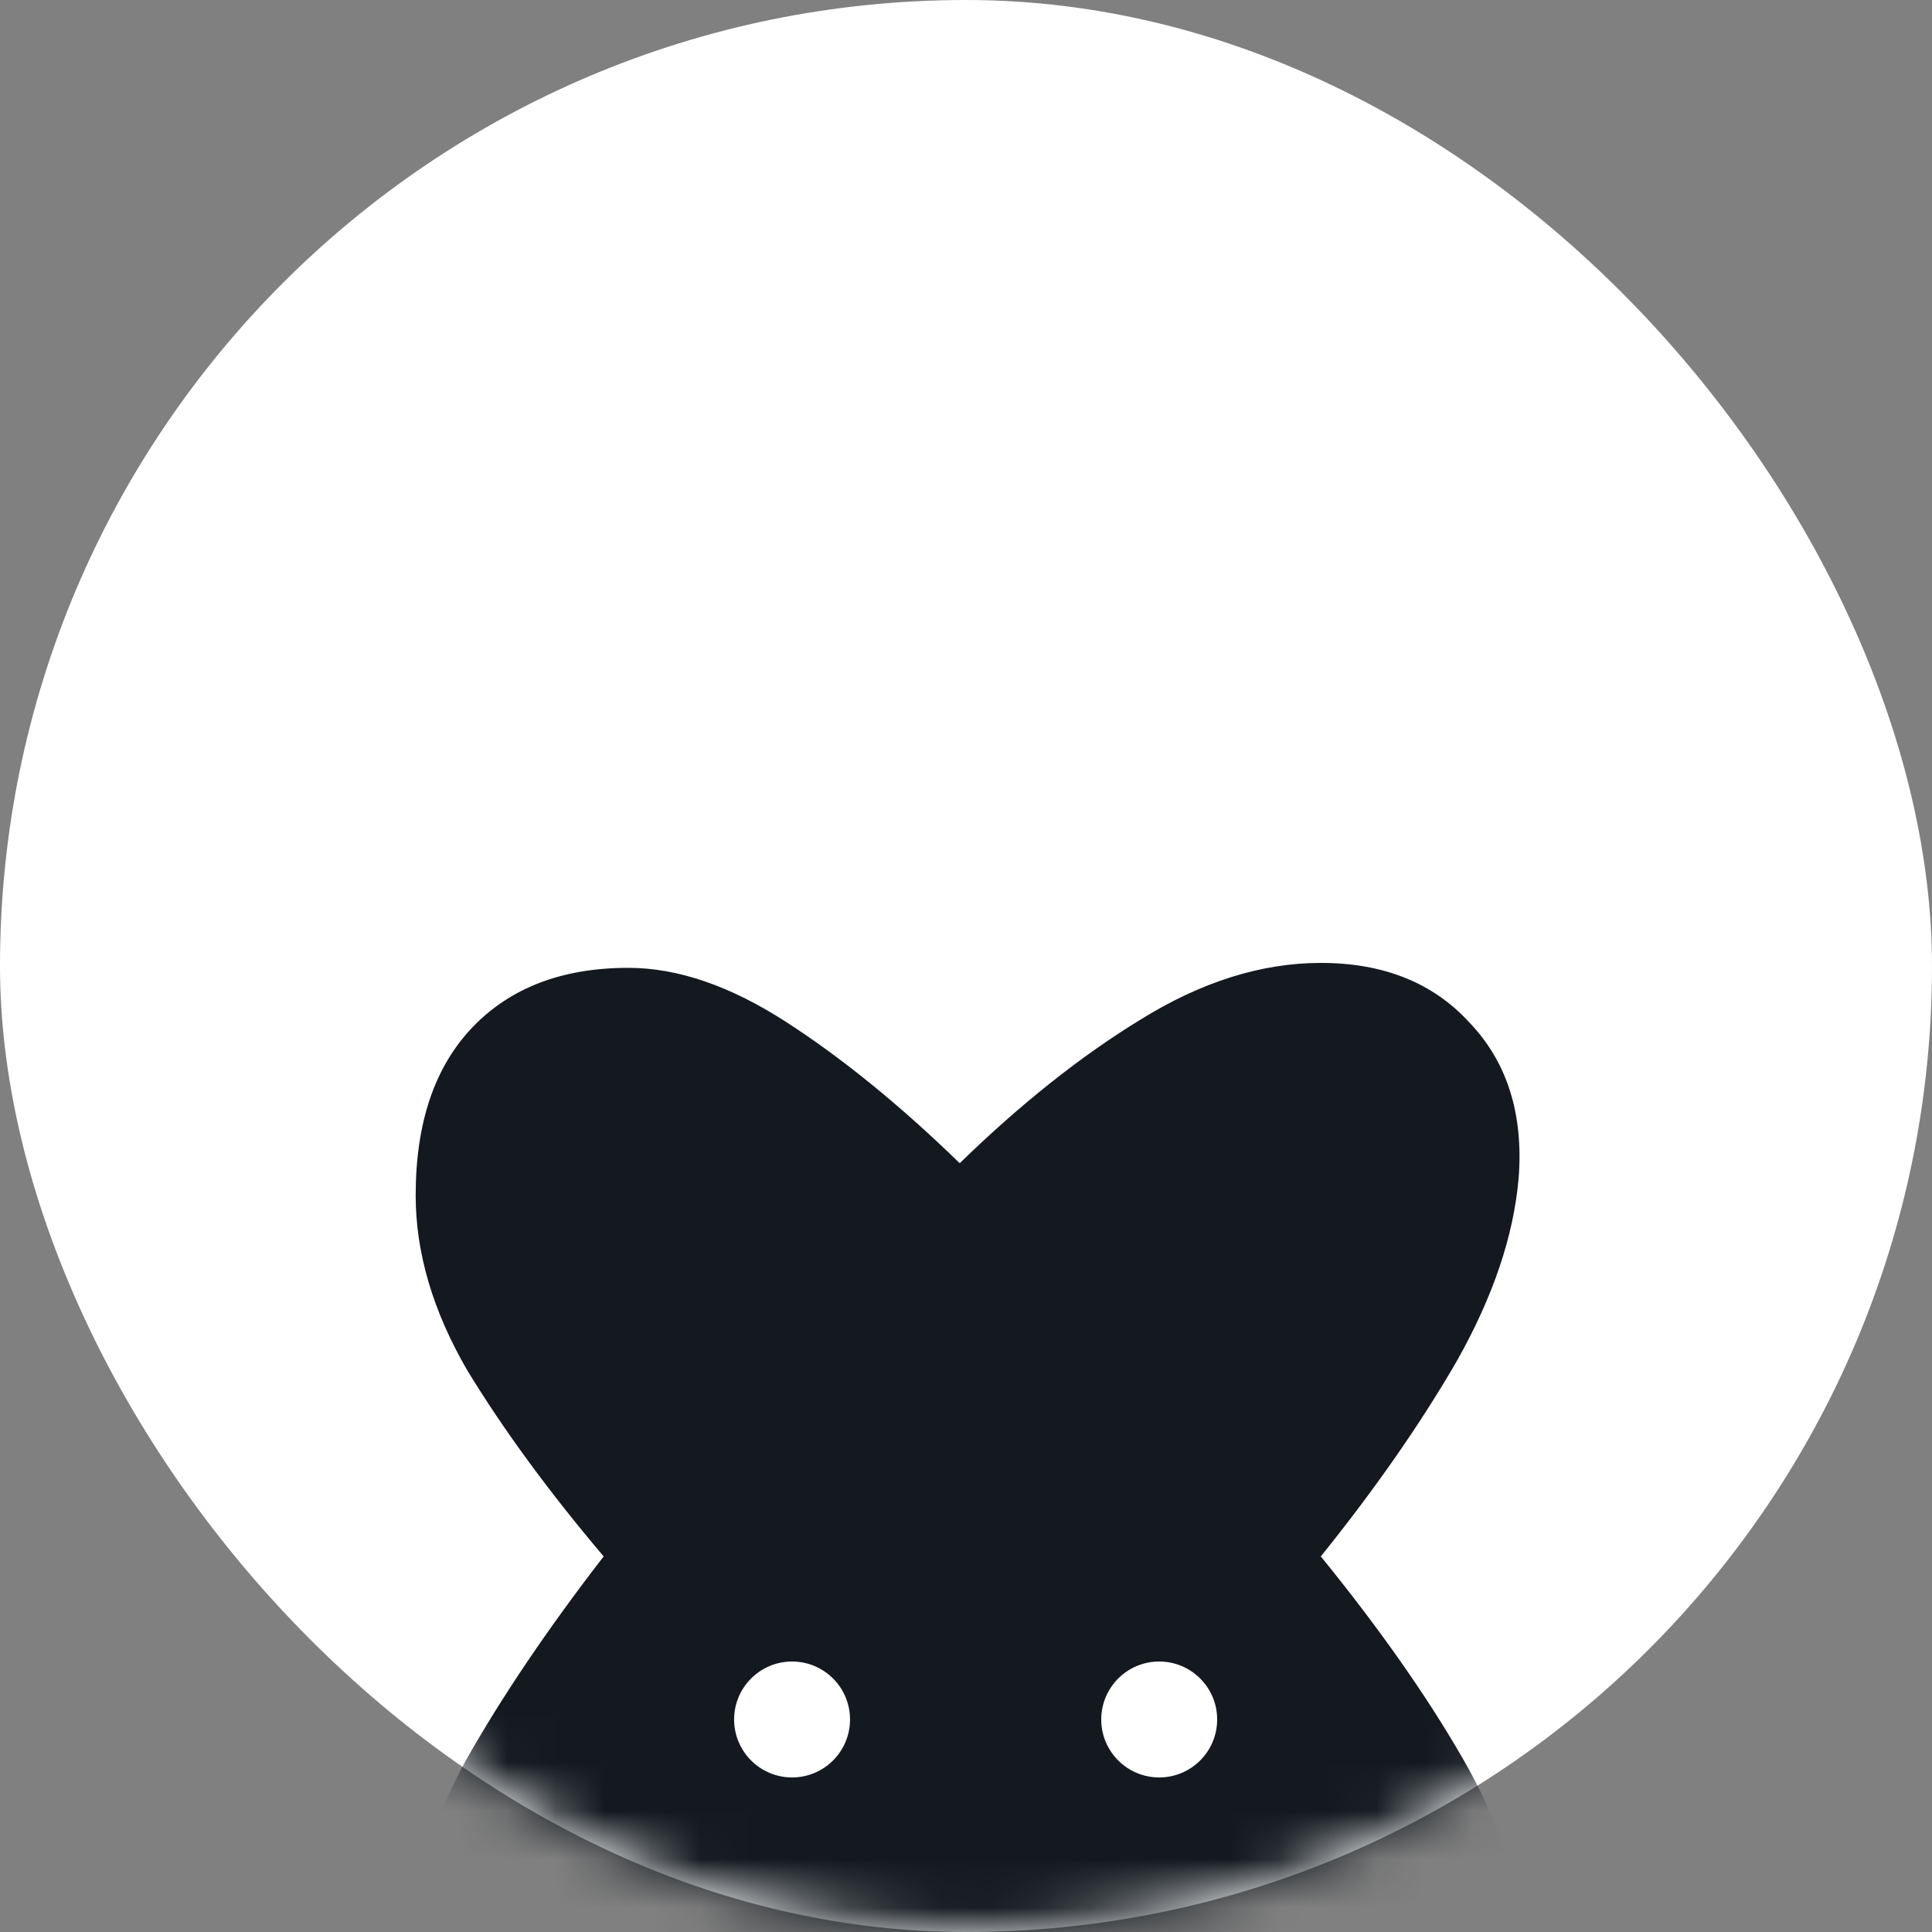
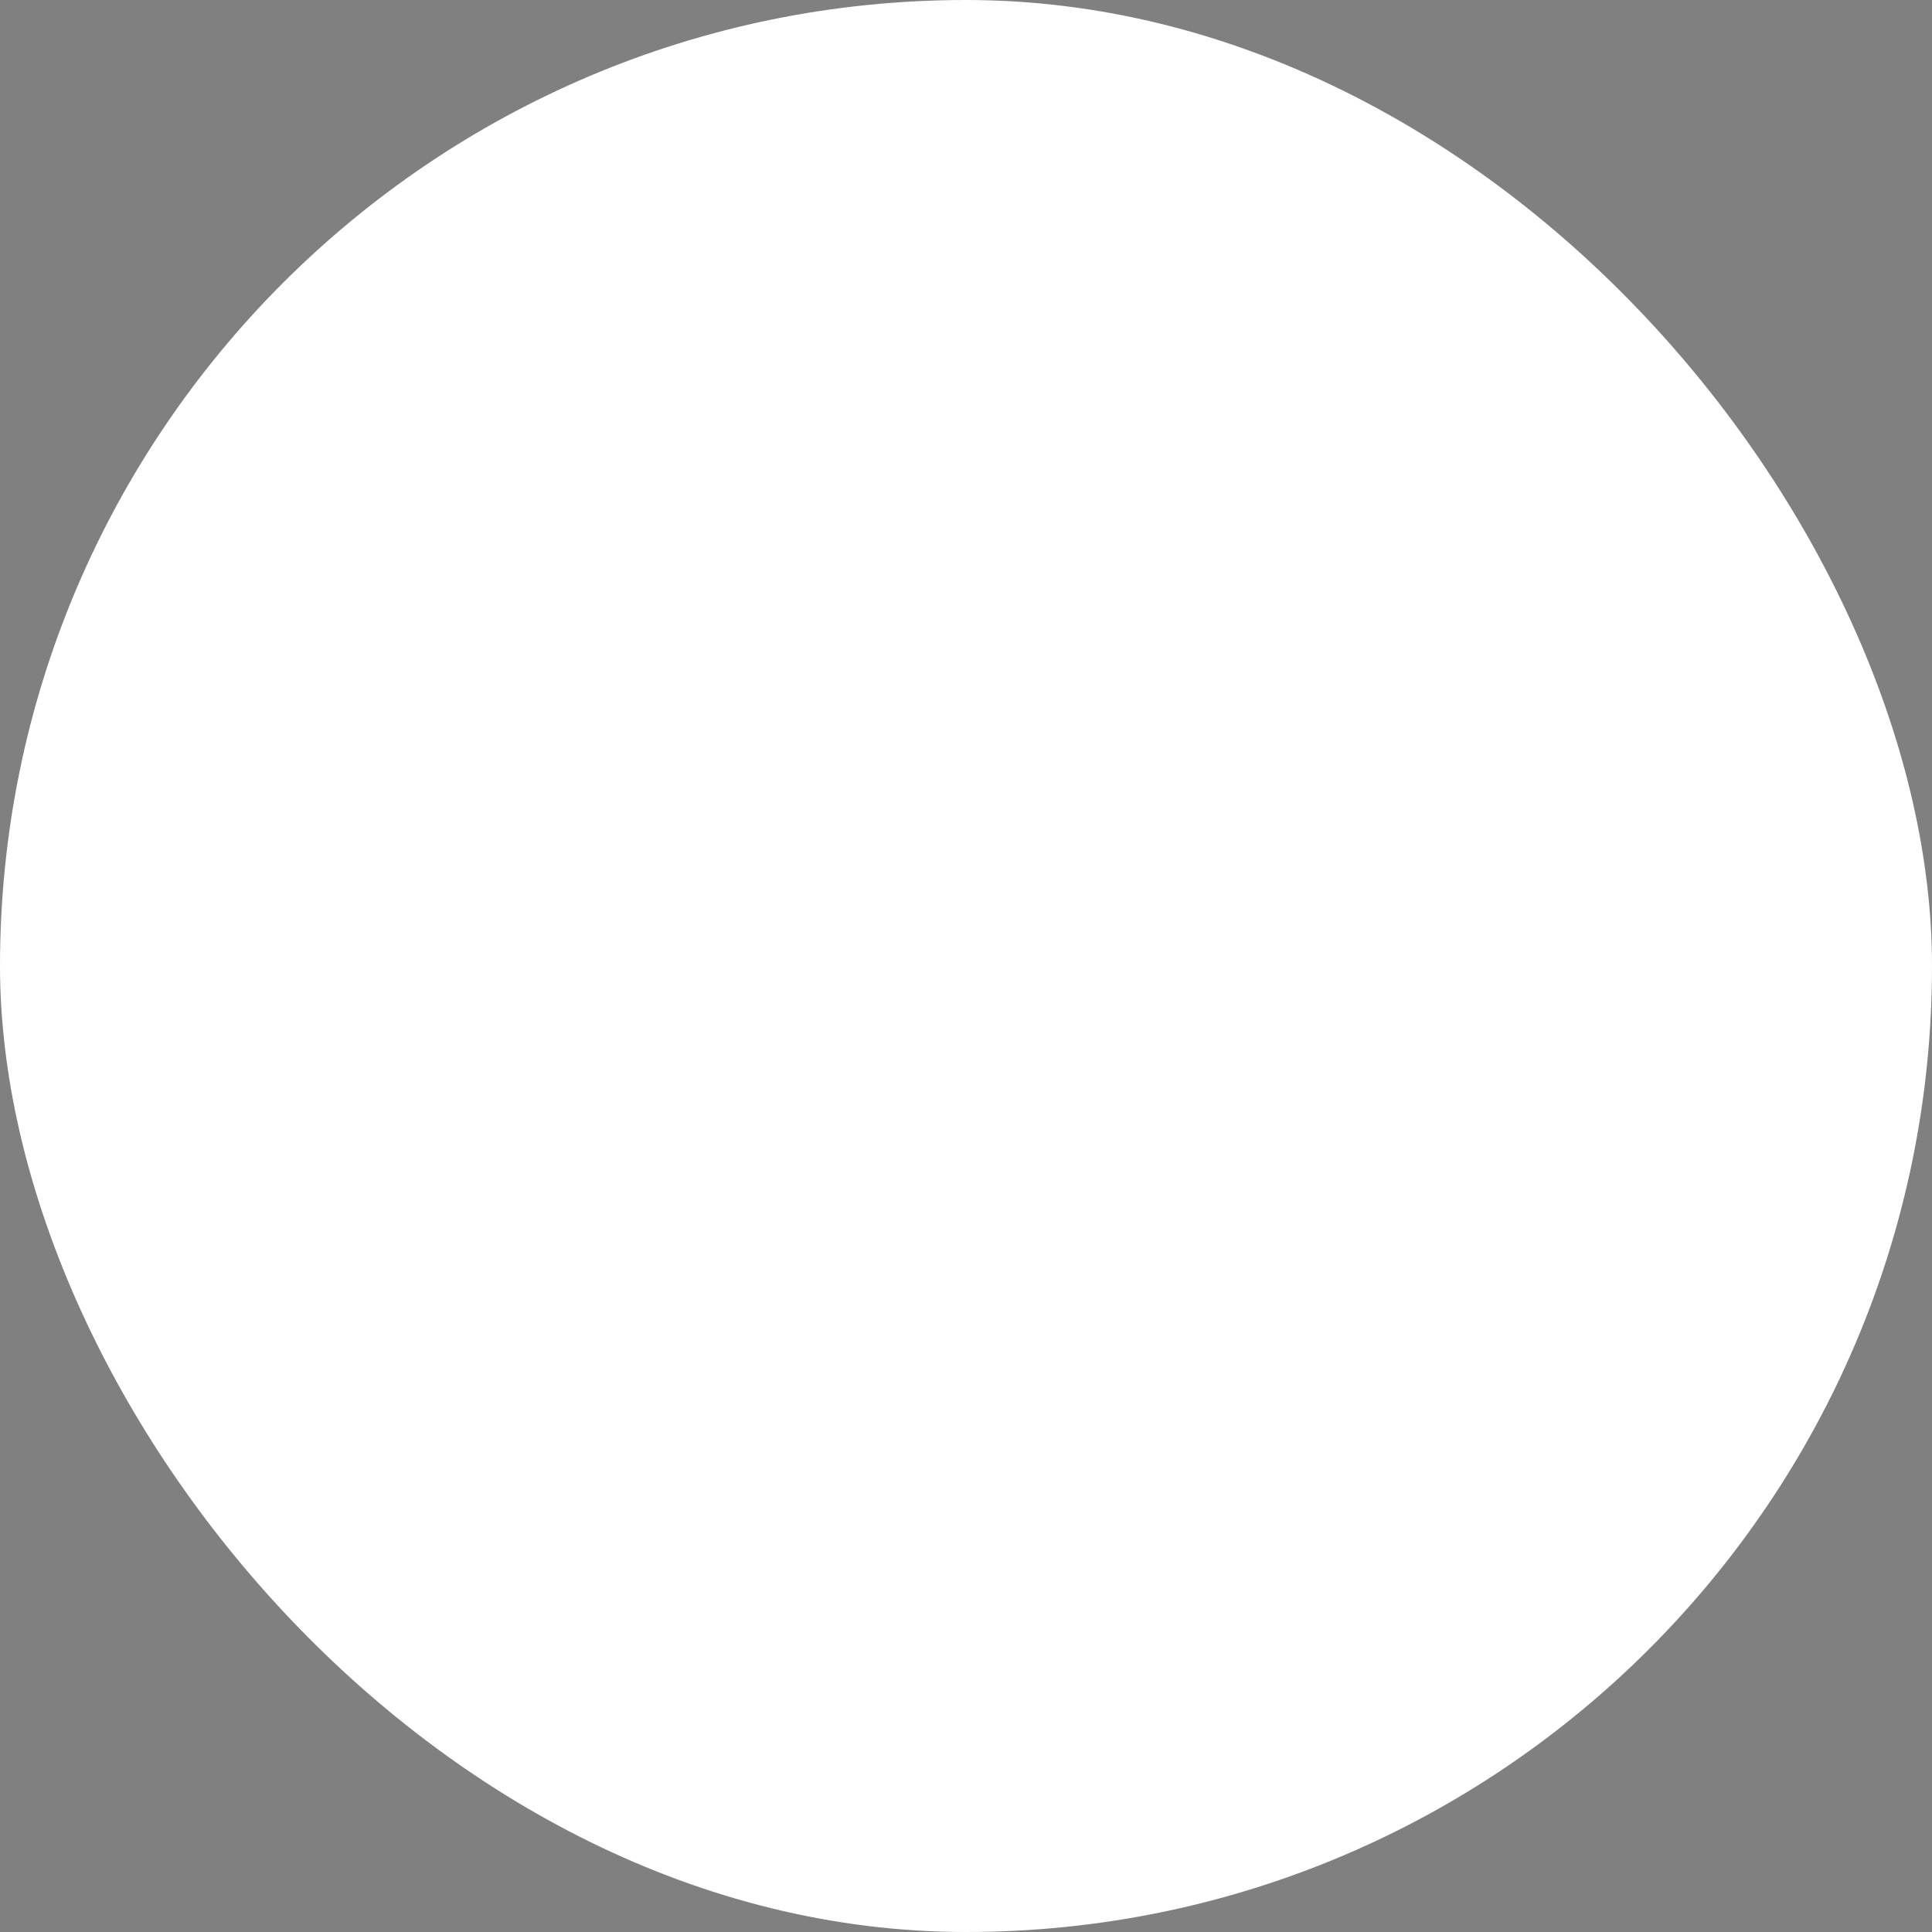
<svg xmlns="http://www.w3.org/2000/svg" width="40" height="40" viewBox="0 0 40 40" fill="none">
  <rect x="0" y="0" width="40" height="40" fill="#808080" stroke="none" />
  <rect y="1.90735e-06" width="40" height="40" rx="20" fill="white" />
  <mask id="mask0_4571_43319" style="mask-type:alpha" maskUnits="userSpaceOnUse" x="0" y="0" width="40" height="40">
-     <rect y="1.90735e-06" width="40" height="40" rx="20" fill="#00ACFF" />
-   </mask>
+     </mask>
  <g mask="url(#mask0_4571_43319)">
-     <path d="M13.573 44.051C12.105 44.222 10.893 43.949 9.938 43.232C9.016 42.515 8.555 41.474 8.555 40.109C8.555 39.017 8.914 37.805 9.63 36.474C10.381 35.142 11.337 33.726 12.498 32.224C11.371 30.893 10.432 29.613 9.682 28.384C8.965 27.155 8.606 25.943 8.606 24.749C8.606 23.247 8.999 22.086 9.784 21.267C10.569 20.448 11.644 20.038 13.01 20.038C14.034 20.038 15.126 20.414 16.286 21.165C17.447 21.916 18.642 22.889 19.87 24.083C21.133 22.854 22.379 21.864 23.608 21.113C24.871 20.328 26.117 19.936 27.346 19.936C28.643 19.936 29.667 20.346 30.418 21.165C31.203 21.984 31.544 23.059 31.442 24.39C31.339 25.585 30.913 26.848 30.162 28.179C29.411 29.476 28.472 30.825 27.346 32.224C28.54 33.692 29.513 35.074 30.264 36.371C31.015 37.668 31.39 38.812 31.39 39.801C31.39 41.099 30.981 42.14 30.162 42.925C29.377 43.676 28.284 44.051 26.885 44.051C25.963 44.051 24.905 43.693 23.71 42.976C22.516 42.259 21.27 41.321 19.973 40.16C18.812 41.252 17.686 42.14 16.594 42.822C15.535 43.505 14.528 43.915 13.573 44.051Z" fill="#13191F" />
-   </g>
-   <circle cx="16.399" cy="35.6" r="1.2" fill="white" />
-   <circle cx="24" cy="35.6" r="1.2" fill="white" />
+     </g>
</svg>